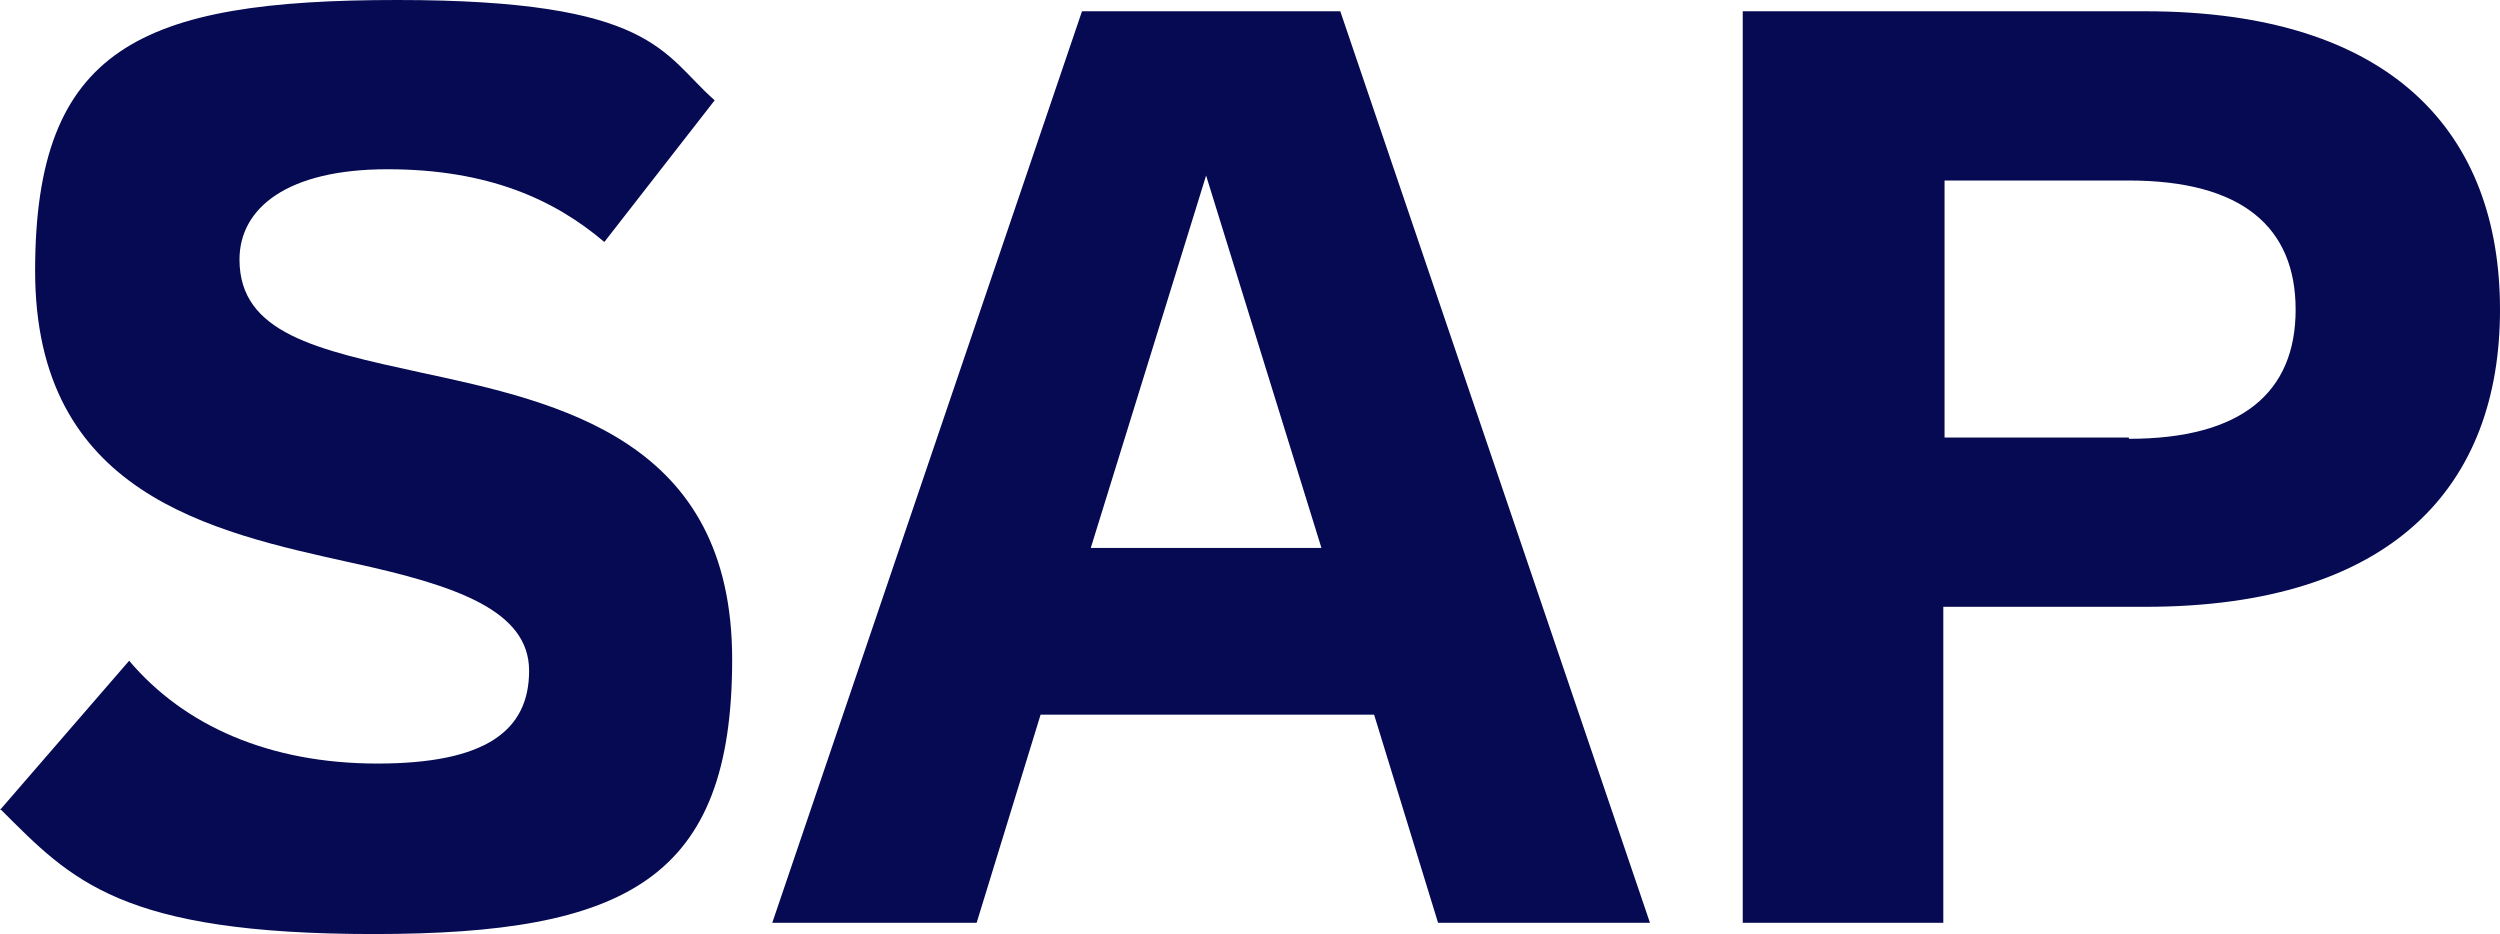
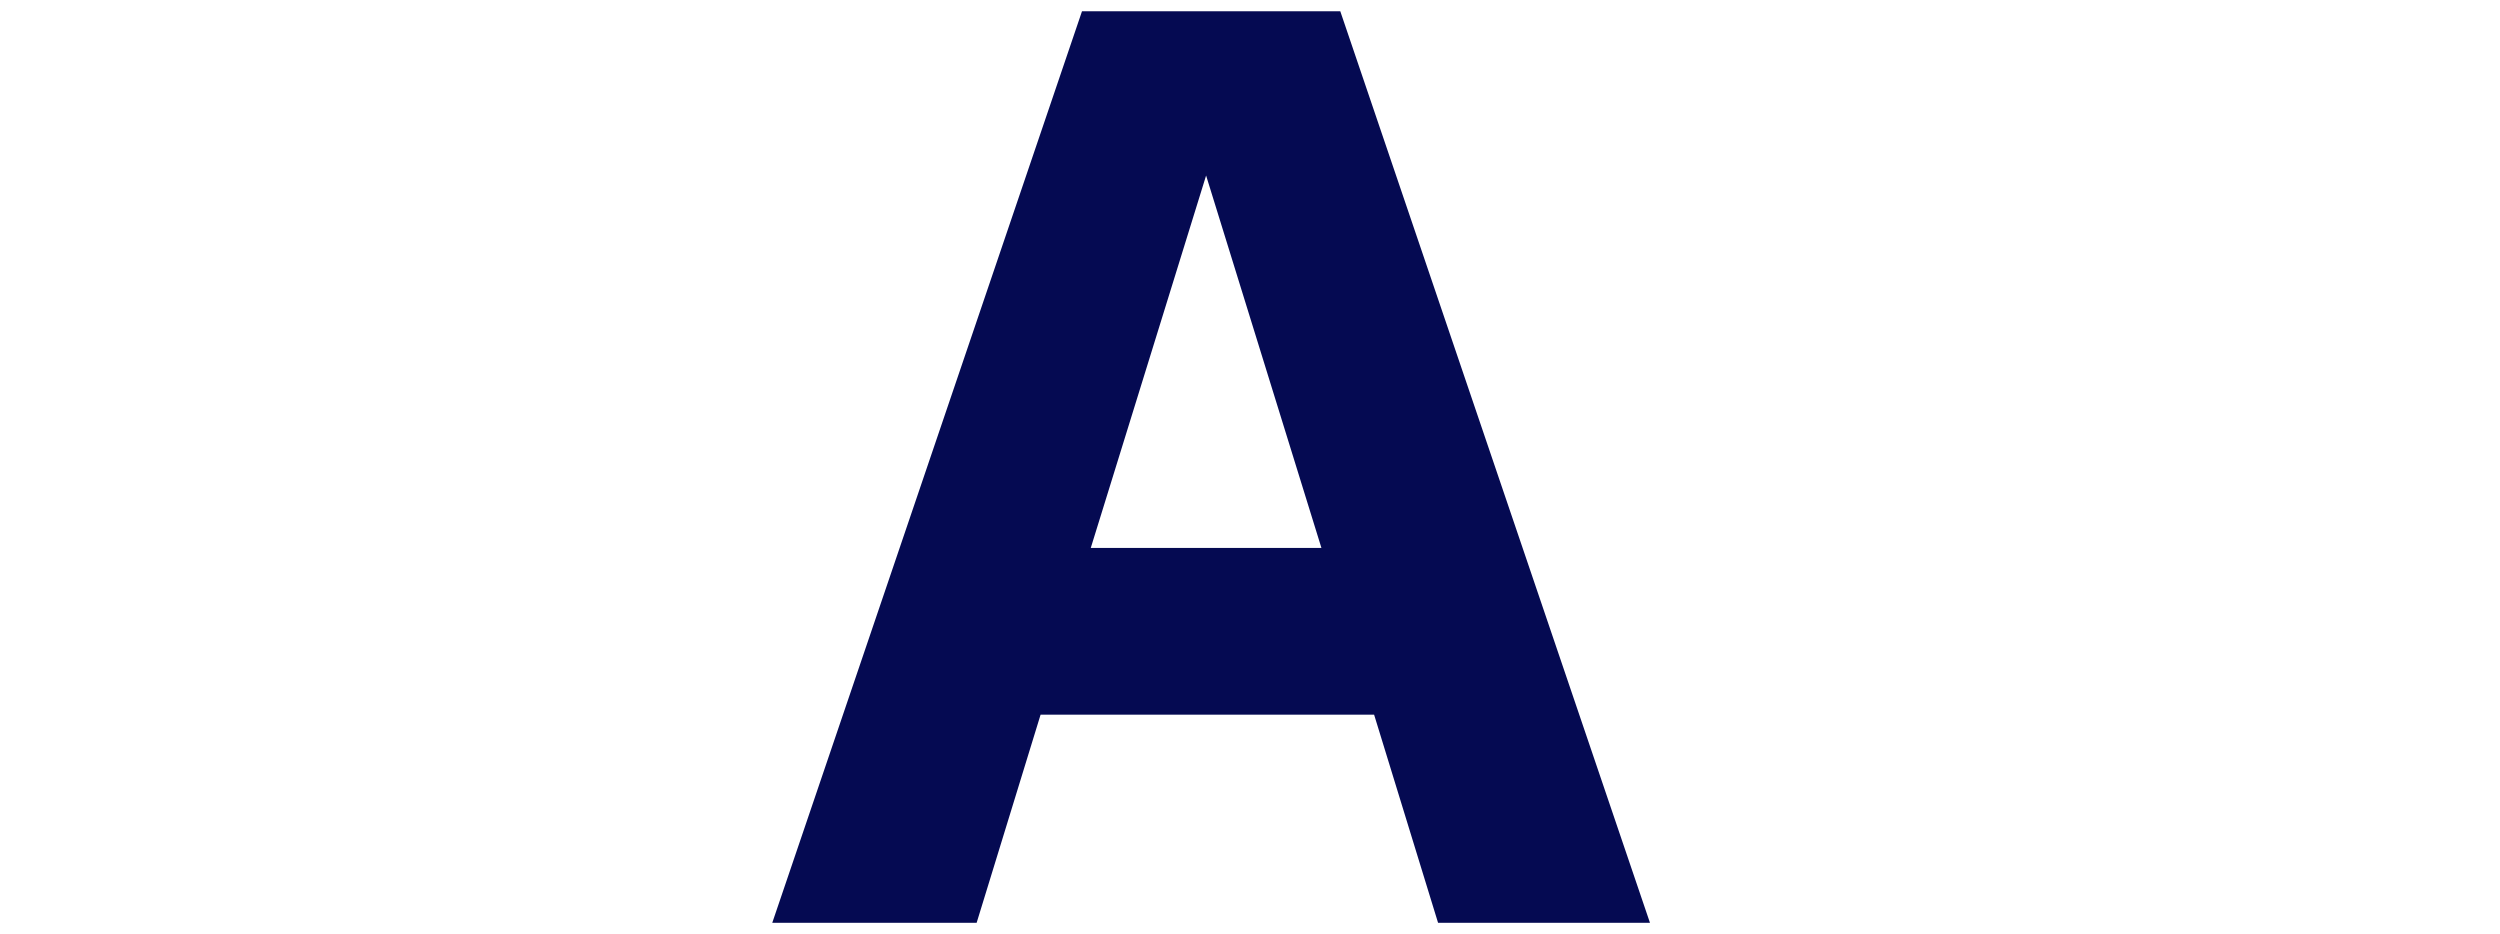
<svg xmlns="http://www.w3.org/2000/svg" id="Layer_1" width="401.48" height="150" viewBox="0 0 401.48 150">
  <defs>
    <style>
      .cls-1 {
        fill: #050a52;
      }
    </style>
  </defs>
  <g id="Layer_1-2" data-name="Layer_1">
    <g>
-       <path class="cls-1" d="M0,130.07l20.74-23.96c8.86,10.47,22.55,16.51,39.87,16.51s24.36-5.23,24.36-14.9-11.68-13.69-28.39-17.32c-22.75-5.03-50.94-11.07-50.94-46.91S22.55,0,63.83,0s42.48,8.66,50.94,16.11l-17.72,22.75c-8.05-6.85-18.72-11.68-34.83-11.68s-23.76,6.24-23.76,14.5c0,11.88,12.48,14.5,28.99,18.12,22.55,4.83,50.13,10.87,50.13,46.11s-16.91,44.09-57.58,44.09S11.48,141.34.2,130.07h-.2Z" />
      <path class="cls-1" d="M173.76,1.81h41.48l49.73,146.38h-34.03l-10.27-33.42h-53.56l-10.27,33.42h-32.82L173.76,1.81ZM212.21,87.99l-18.52-59.8-18.52,59.8h37.05Z" />
-       <path class="cls-1" d="M279.87,1.81h64.63c39.87,0,56.98,19.73,56.98,47.92s-17.11,47.72-56.98,47.72h-32.42v50.74h-32.21V1.81ZM341.88,70.47c18.12,0,26.78-7.45,26.78-20.74s-8.66-20.74-26.78-20.74h-29.6v41.28h29.6v.2Z" />
    </g>
  </g>
</svg>